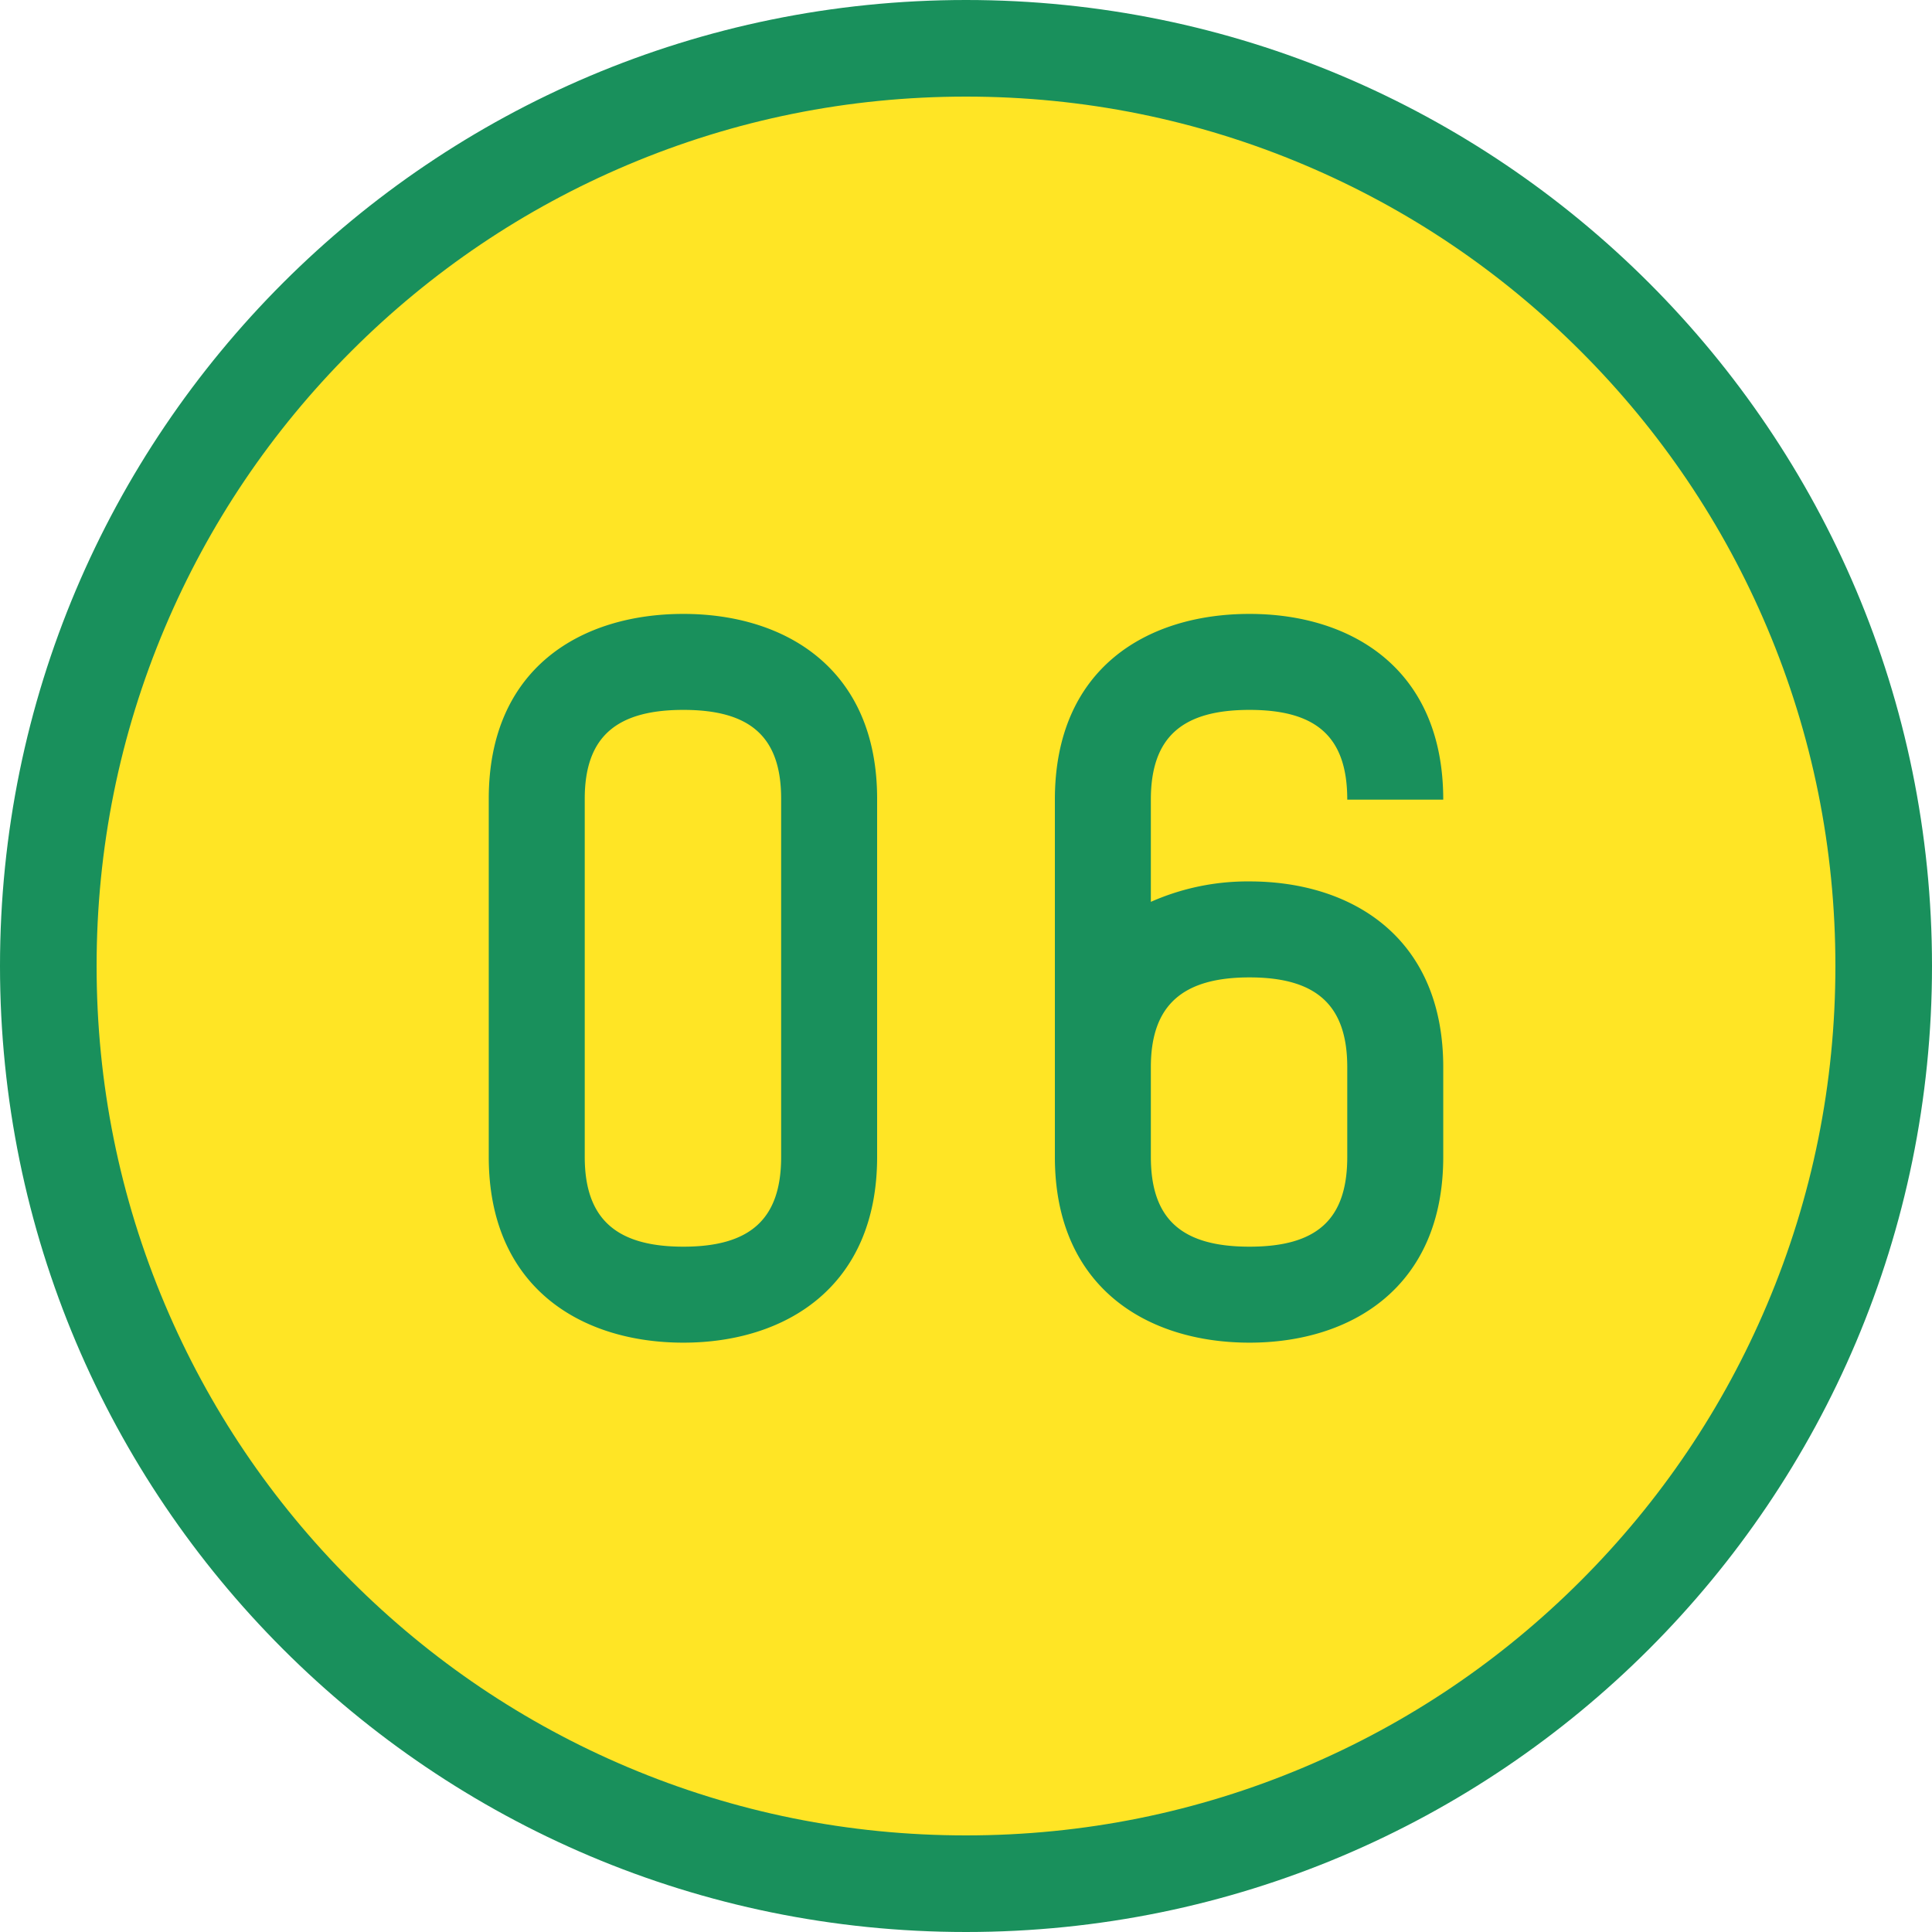
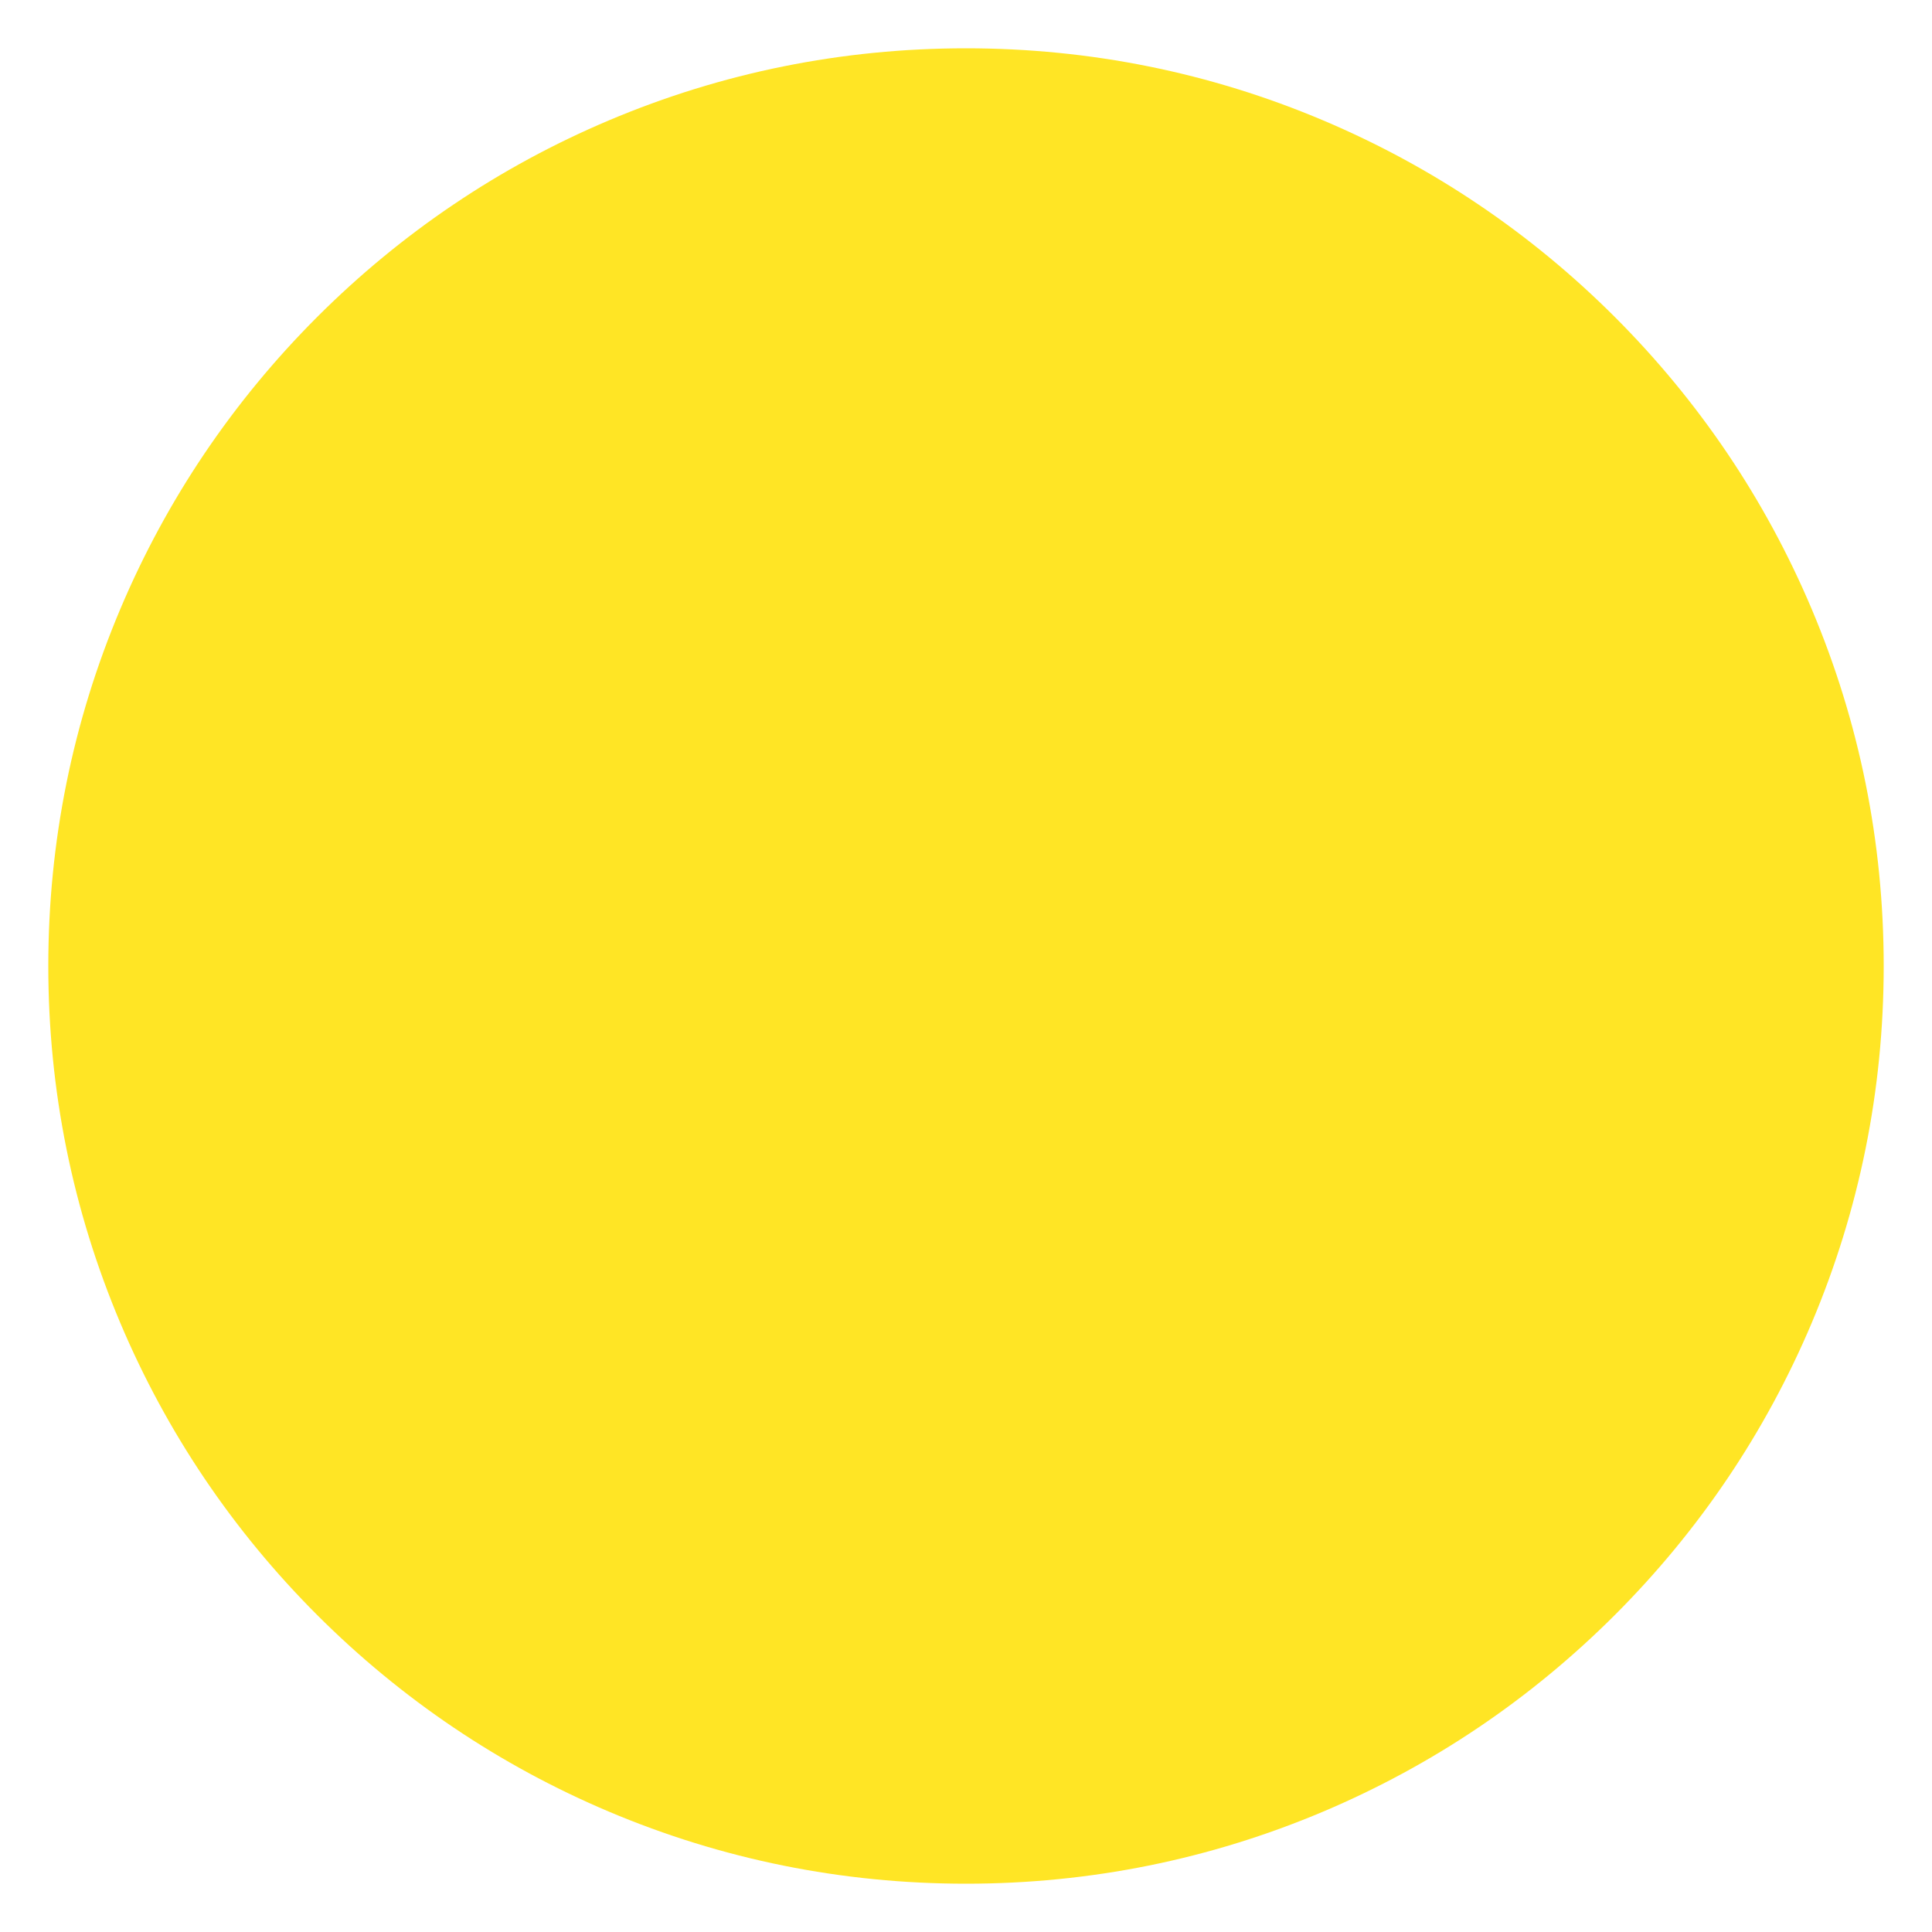
<svg xmlns="http://www.w3.org/2000/svg" width="50" height="50" viewBox="0 0 50 50">
  <g id="グループ_884" data-name="グループ 884" transform="translate(-1962 -3840.242)">
    <g id="パス_13450" data-name="パス 13450" transform="translate(1962 3840.242)" fill="#ffe525">
      <path d="M 25 48.75 C 21.793 48.75 18.683 48.122 15.756 46.884 C 12.928 45.688 10.388 43.975 8.206 41.794 C 6.025 39.612 4.312 37.072 3.116 34.244 C 1.878 31.317 1.25 28.207 1.25 25 C 1.25 21.793 1.878 18.683 3.116 15.756 C 4.312 12.928 6.025 10.388 8.206 8.206 C 10.388 6.025 12.928 4.312 15.756 3.116 C 18.683 1.878 21.793 1.25 25 1.25 C 28.207 1.25 31.317 1.878 34.244 3.116 C 37.072 4.312 39.612 6.025 41.794 8.206 C 43.975 10.388 45.688 12.928 46.884 15.756 C 48.122 18.683 48.75 21.793 48.75 25 C 48.75 28.207 48.122 31.317 46.884 34.244 C 45.688 37.072 43.975 39.612 41.794 41.794 C 39.612 43.975 37.072 45.688 34.244 46.884 C 31.317 48.122 28.207 48.75 25 48.75 Z" stroke="none" />
-       <path d="M 25 2.5 C 21.961 2.5 19.015 3.095 16.243 4.267 C 13.564 5.4 11.157 7.023 9.09 9.09 C 7.023 11.157 5.4 13.564 4.267 16.243 C 3.095 19.015 2.5 21.961 2.5 25 C 2.5 28.039 3.095 30.985 4.267 33.757 C 5.4 36.436 7.023 38.843 9.09 40.91 C 11.157 42.977 13.564 44.6 16.243 45.733 C 19.015 46.905 21.961 47.5 25 47.5 C 28.039 47.5 30.985 46.905 33.757 45.733 C 36.436 44.6 38.843 42.977 40.91 40.91 C 42.977 38.843 44.6 36.436 45.733 33.757 C 46.905 30.985 47.5 28.039 47.5 25 C 47.5 21.961 46.905 19.015 45.733 16.243 C 44.6 13.564 42.977 11.157 40.91 9.09 C 38.843 7.023 36.436 5.4 33.757 4.267 C 30.985 3.095 28.039 2.5 25 2.5 M 25 0 C 38.807 0 50 11.193 50 25 C 50 38.807 38.807 50 25 50 C 11.193 50 0 38.807 0 25 C 0 11.193 11.193 0 25 0 Z" stroke="none" fill="#19905c" />
    </g>
-     <path id="パス_13451" data-name="パス 13451" d="M-7.314-17.112c-2.645,0-5.037,1.4-5.037,4.784v9.269c0,3.381,2.392,4.807,5.037,4.807C-4.692,1.748-2.3.322-2.3-3.059v-9.269C-2.3-15.709-4.692-17.112-7.314-17.112Zm2.53,14.053c0,1.61-.8,2.323-2.53,2.323s-2.553-.713-2.553-2.323v-9.269c0-1.61.828-2.3,2.553-2.3s2.53.69,2.53,2.3ZM7.337-14.628c1.725,0,2.53.69,2.53,2.323h2.484c0-3.4-2.392-4.807-5.014-4.807-2.645,0-5.037,1.4-5.037,4.807v9.246C2.3.322,4.692,1.748,7.337,1.748c2.622,0,5.014-1.426,5.014-4.807V-5.382c0-3.381-2.392-4.807-5.014-4.807a6.182,6.182,0,0,0-2.553.529v-2.645C4.784-13.938,5.612-14.628,7.337-14.628Zm0,6.923c1.725,0,2.53.713,2.53,2.323v2.323c0,1.633-.8,2.323-2.53,2.323s-2.553-.69-2.553-2.323V-5.382C4.784-6.992,5.612-7.705,7.337-7.705Z" transform="translate(1987 3873.242)" fill="#19905c" />
  </g>
</svg>